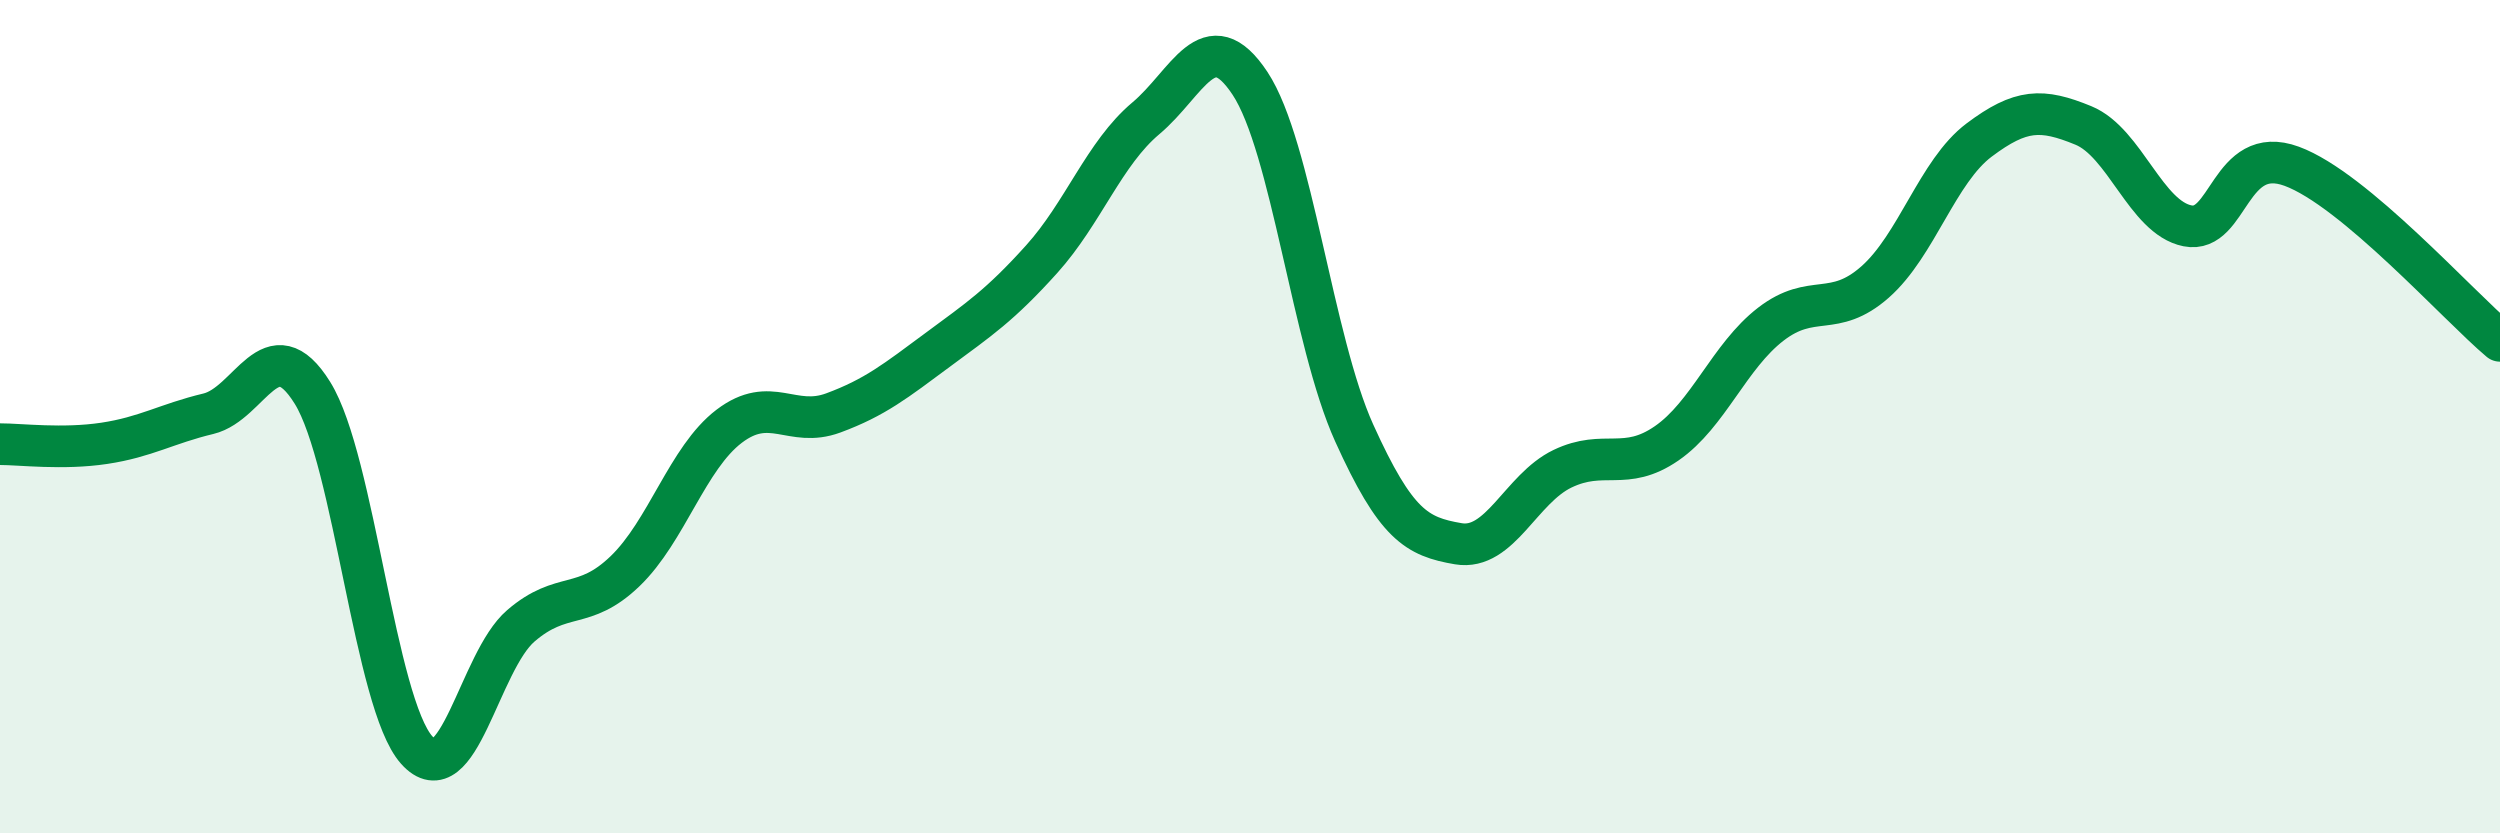
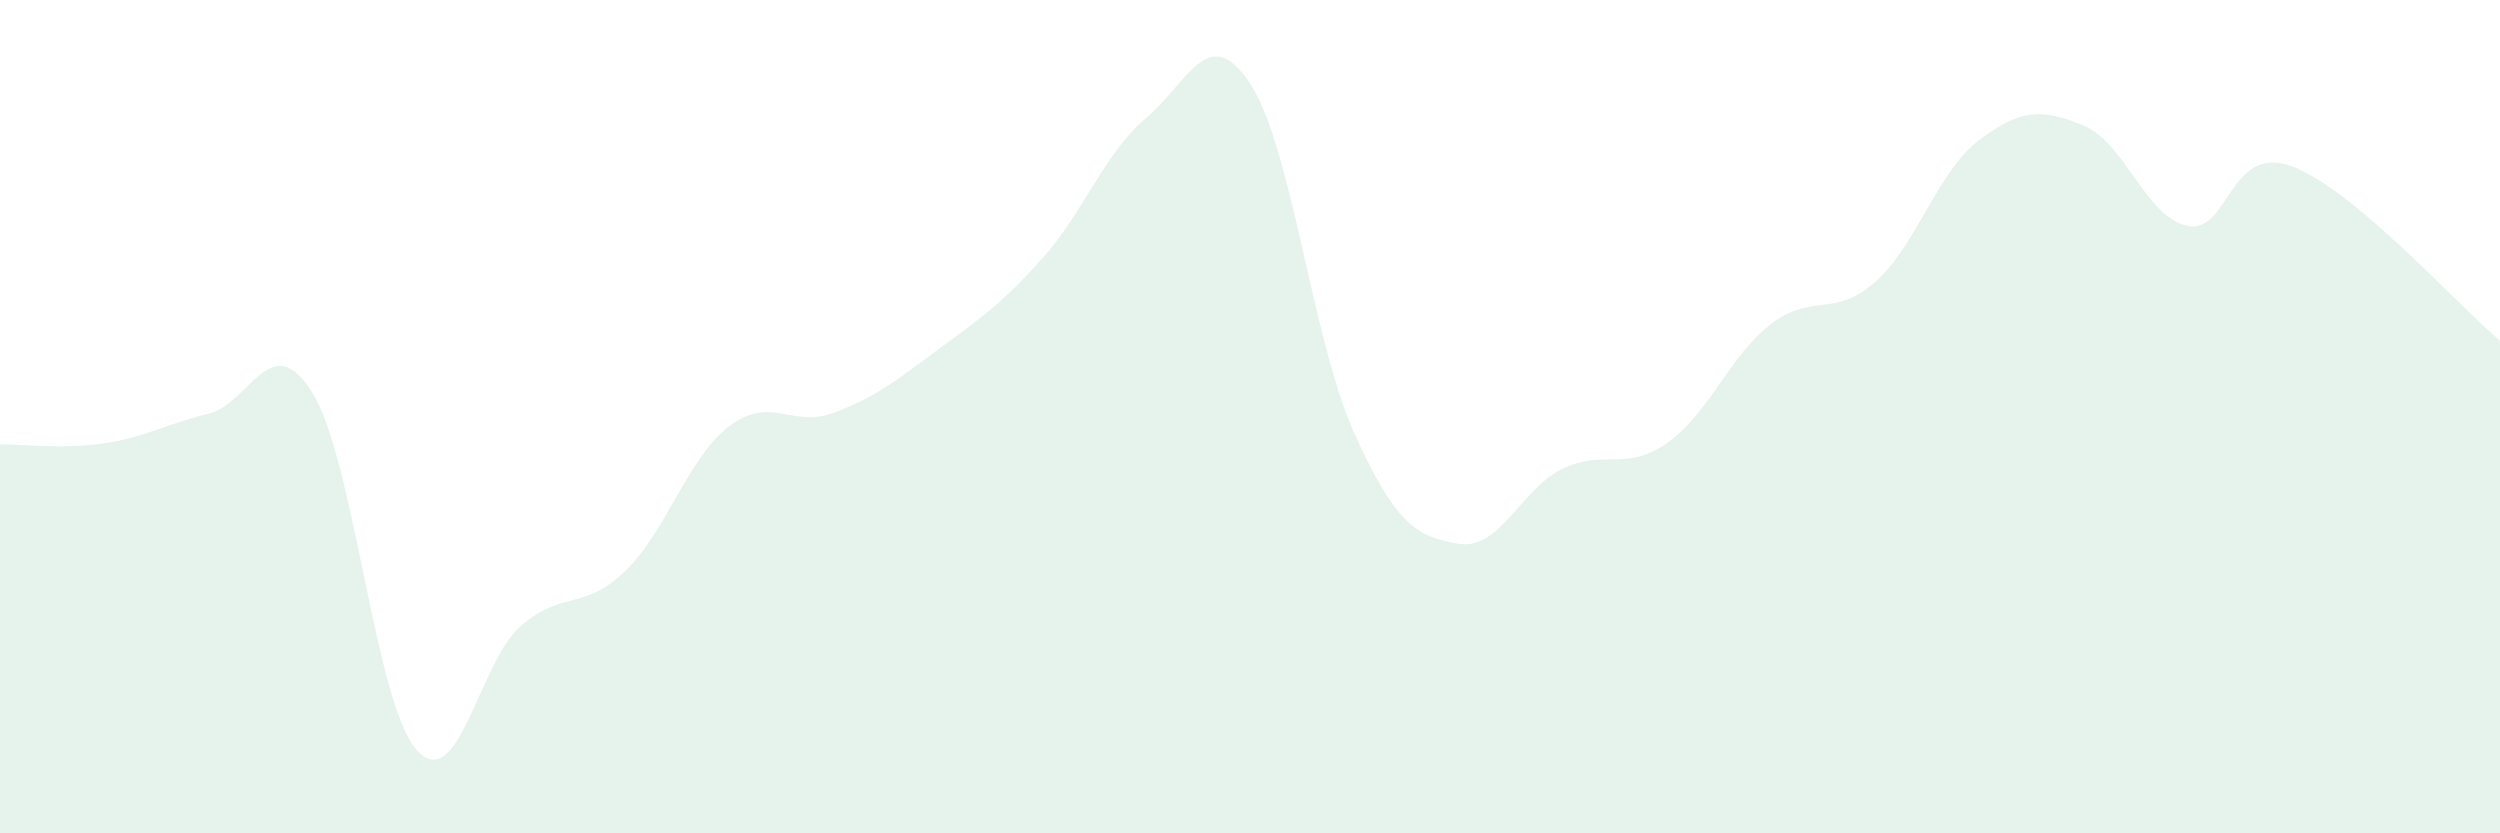
<svg xmlns="http://www.w3.org/2000/svg" width="60" height="20" viewBox="0 0 60 20">
  <path d="M 0,10.66 C 0.5,10.66 1.5,10.79 2.5,10.64 C 3.5,10.49 4,10.17 5,9.93 C 6,9.69 6.5,7.82 7.5,9.43 C 8.5,11.04 9,16.88 10,18 C 11,19.12 11.5,15.88 12.5,15.02 C 13.5,14.16 14,14.67 15,13.71 C 16,12.75 16.5,10.99 17.5,10.23 C 18.5,9.47 19,10.28 20,9.91 C 21,9.54 21.5,9.14 22.5,8.4 C 23.5,7.66 24,7.33 25,6.22 C 26,5.11 26.5,3.68 27.5,2.84 C 28.5,2 29,0.49 30,2 C 31,3.51 31.5,8.18 32.5,10.39 C 33.5,12.6 34,12.88 35,13.05 C 36,13.22 36.5,11.73 37.5,11.25 C 38.5,10.77 39,11.33 40,10.64 C 41,9.95 41.5,8.55 42.5,7.78 C 43.5,7.01 44,7.65 45,6.77 C 46,5.89 46.5,4.11 47.5,3.36 C 48.5,2.61 49,2.6 50,3.01 C 51,3.42 51.5,5.22 52.5,5.42 C 53.5,5.62 53.5,3.44 55,3.99 C 56.5,4.54 59,7.34 60,8.18L60 20L0 20Z" fill="#008740" opacity="0.1" stroke-linecap="round" stroke-linejoin="round" />
-   <path d="M 0,10.66 C 0.5,10.66 1.5,10.79 2.5,10.64 C 3.5,10.49 4,10.17 5,9.93 C 6,9.69 6.5,7.82 7.5,9.43 C 8.5,11.04 9,16.88 10,18 C 11,19.12 11.5,15.88 12.5,15.02 C 13.5,14.16 14,14.67 15,13.71 C 16,12.75 16.5,10.99 17.5,10.23 C 18.5,9.47 19,10.28 20,9.91 C 21,9.54 21.5,9.14 22.5,8.4 C 23.5,7.66 24,7.33 25,6.22 C 26,5.11 26.5,3.68 27.5,2.84 C 28.5,2 29,0.49 30,2 C 31,3.51 31.5,8.18 32.5,10.39 C 33.5,12.6 34,12.88 35,13.05 C 36,13.22 36.5,11.73 37.5,11.25 C 38.5,10.77 39,11.33 40,10.64 C 41,9.95 41.5,8.55 42.5,7.78 C 43.5,7.01 44,7.65 45,6.77 C 46,5.89 46.5,4.11 47.5,3.36 C 48.5,2.61 49,2.6 50,3.01 C 51,3.42 51.5,5.22 52.5,5.42 C 53.5,5.62 53.5,3.44 55,3.99 C 56.5,4.54 59,7.34 60,8.18" stroke="#008740" stroke-width="1" fill="none" stroke-linecap="round" stroke-linejoin="round" />
</svg>